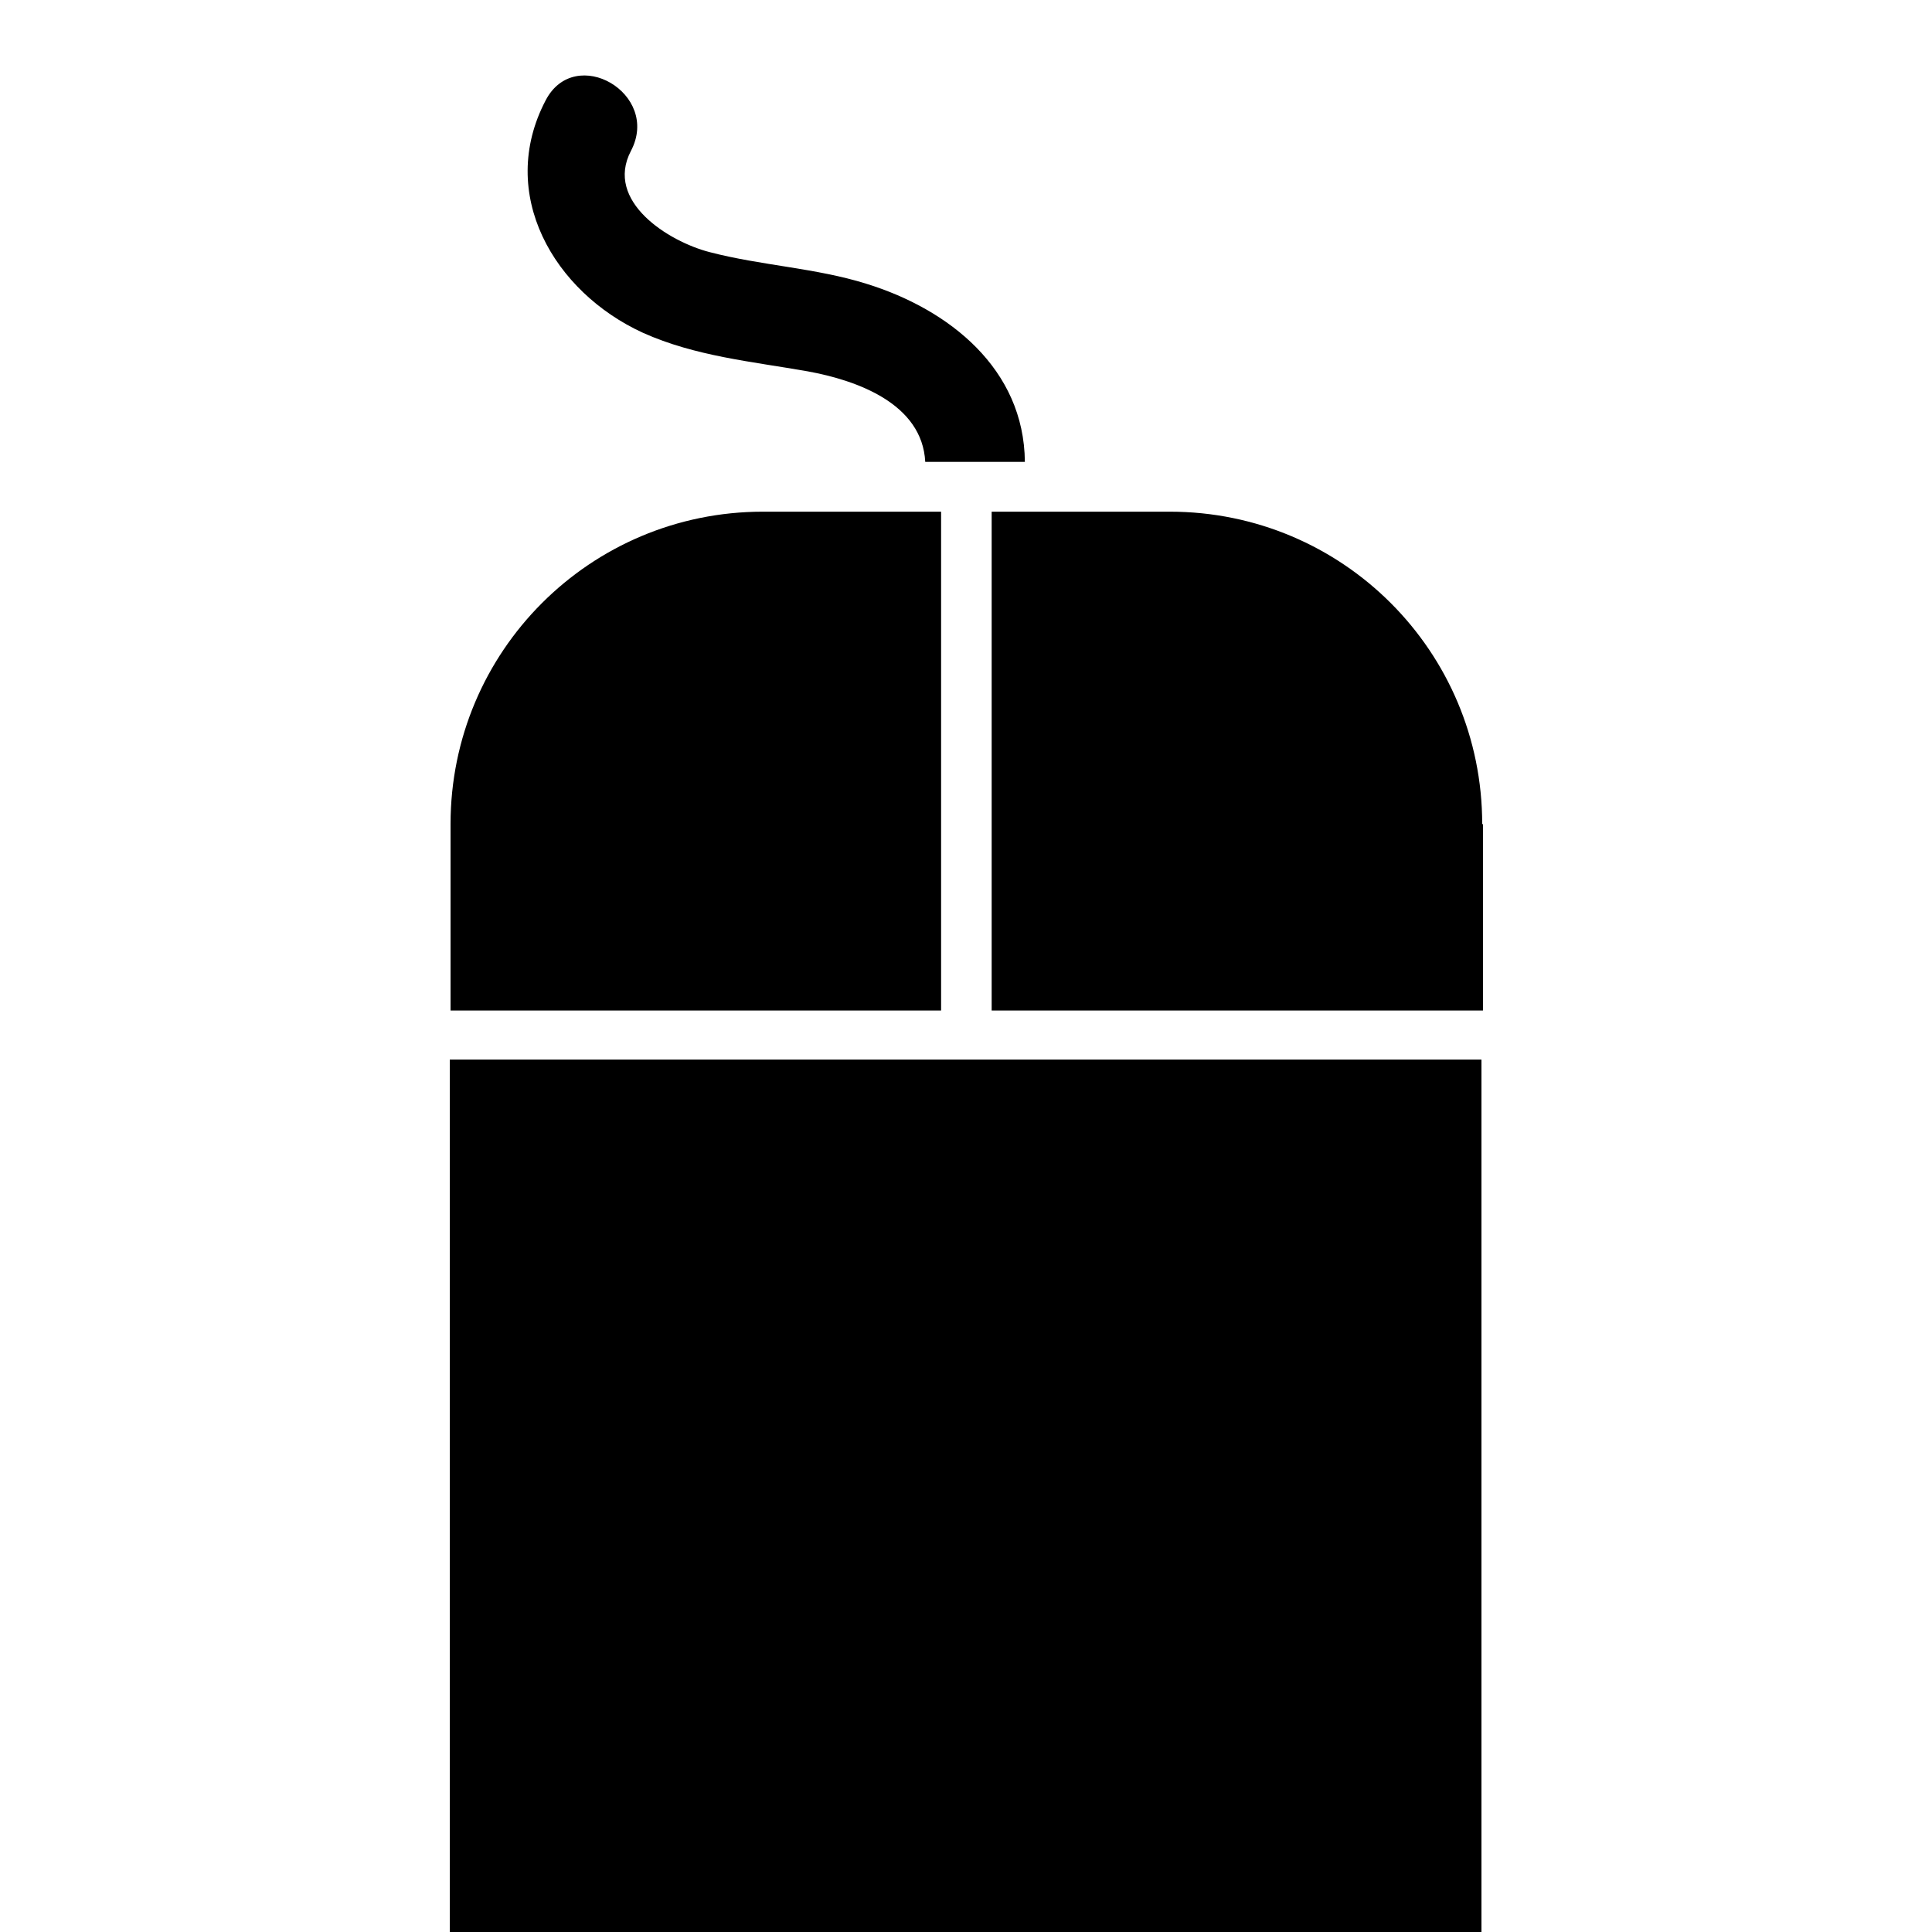
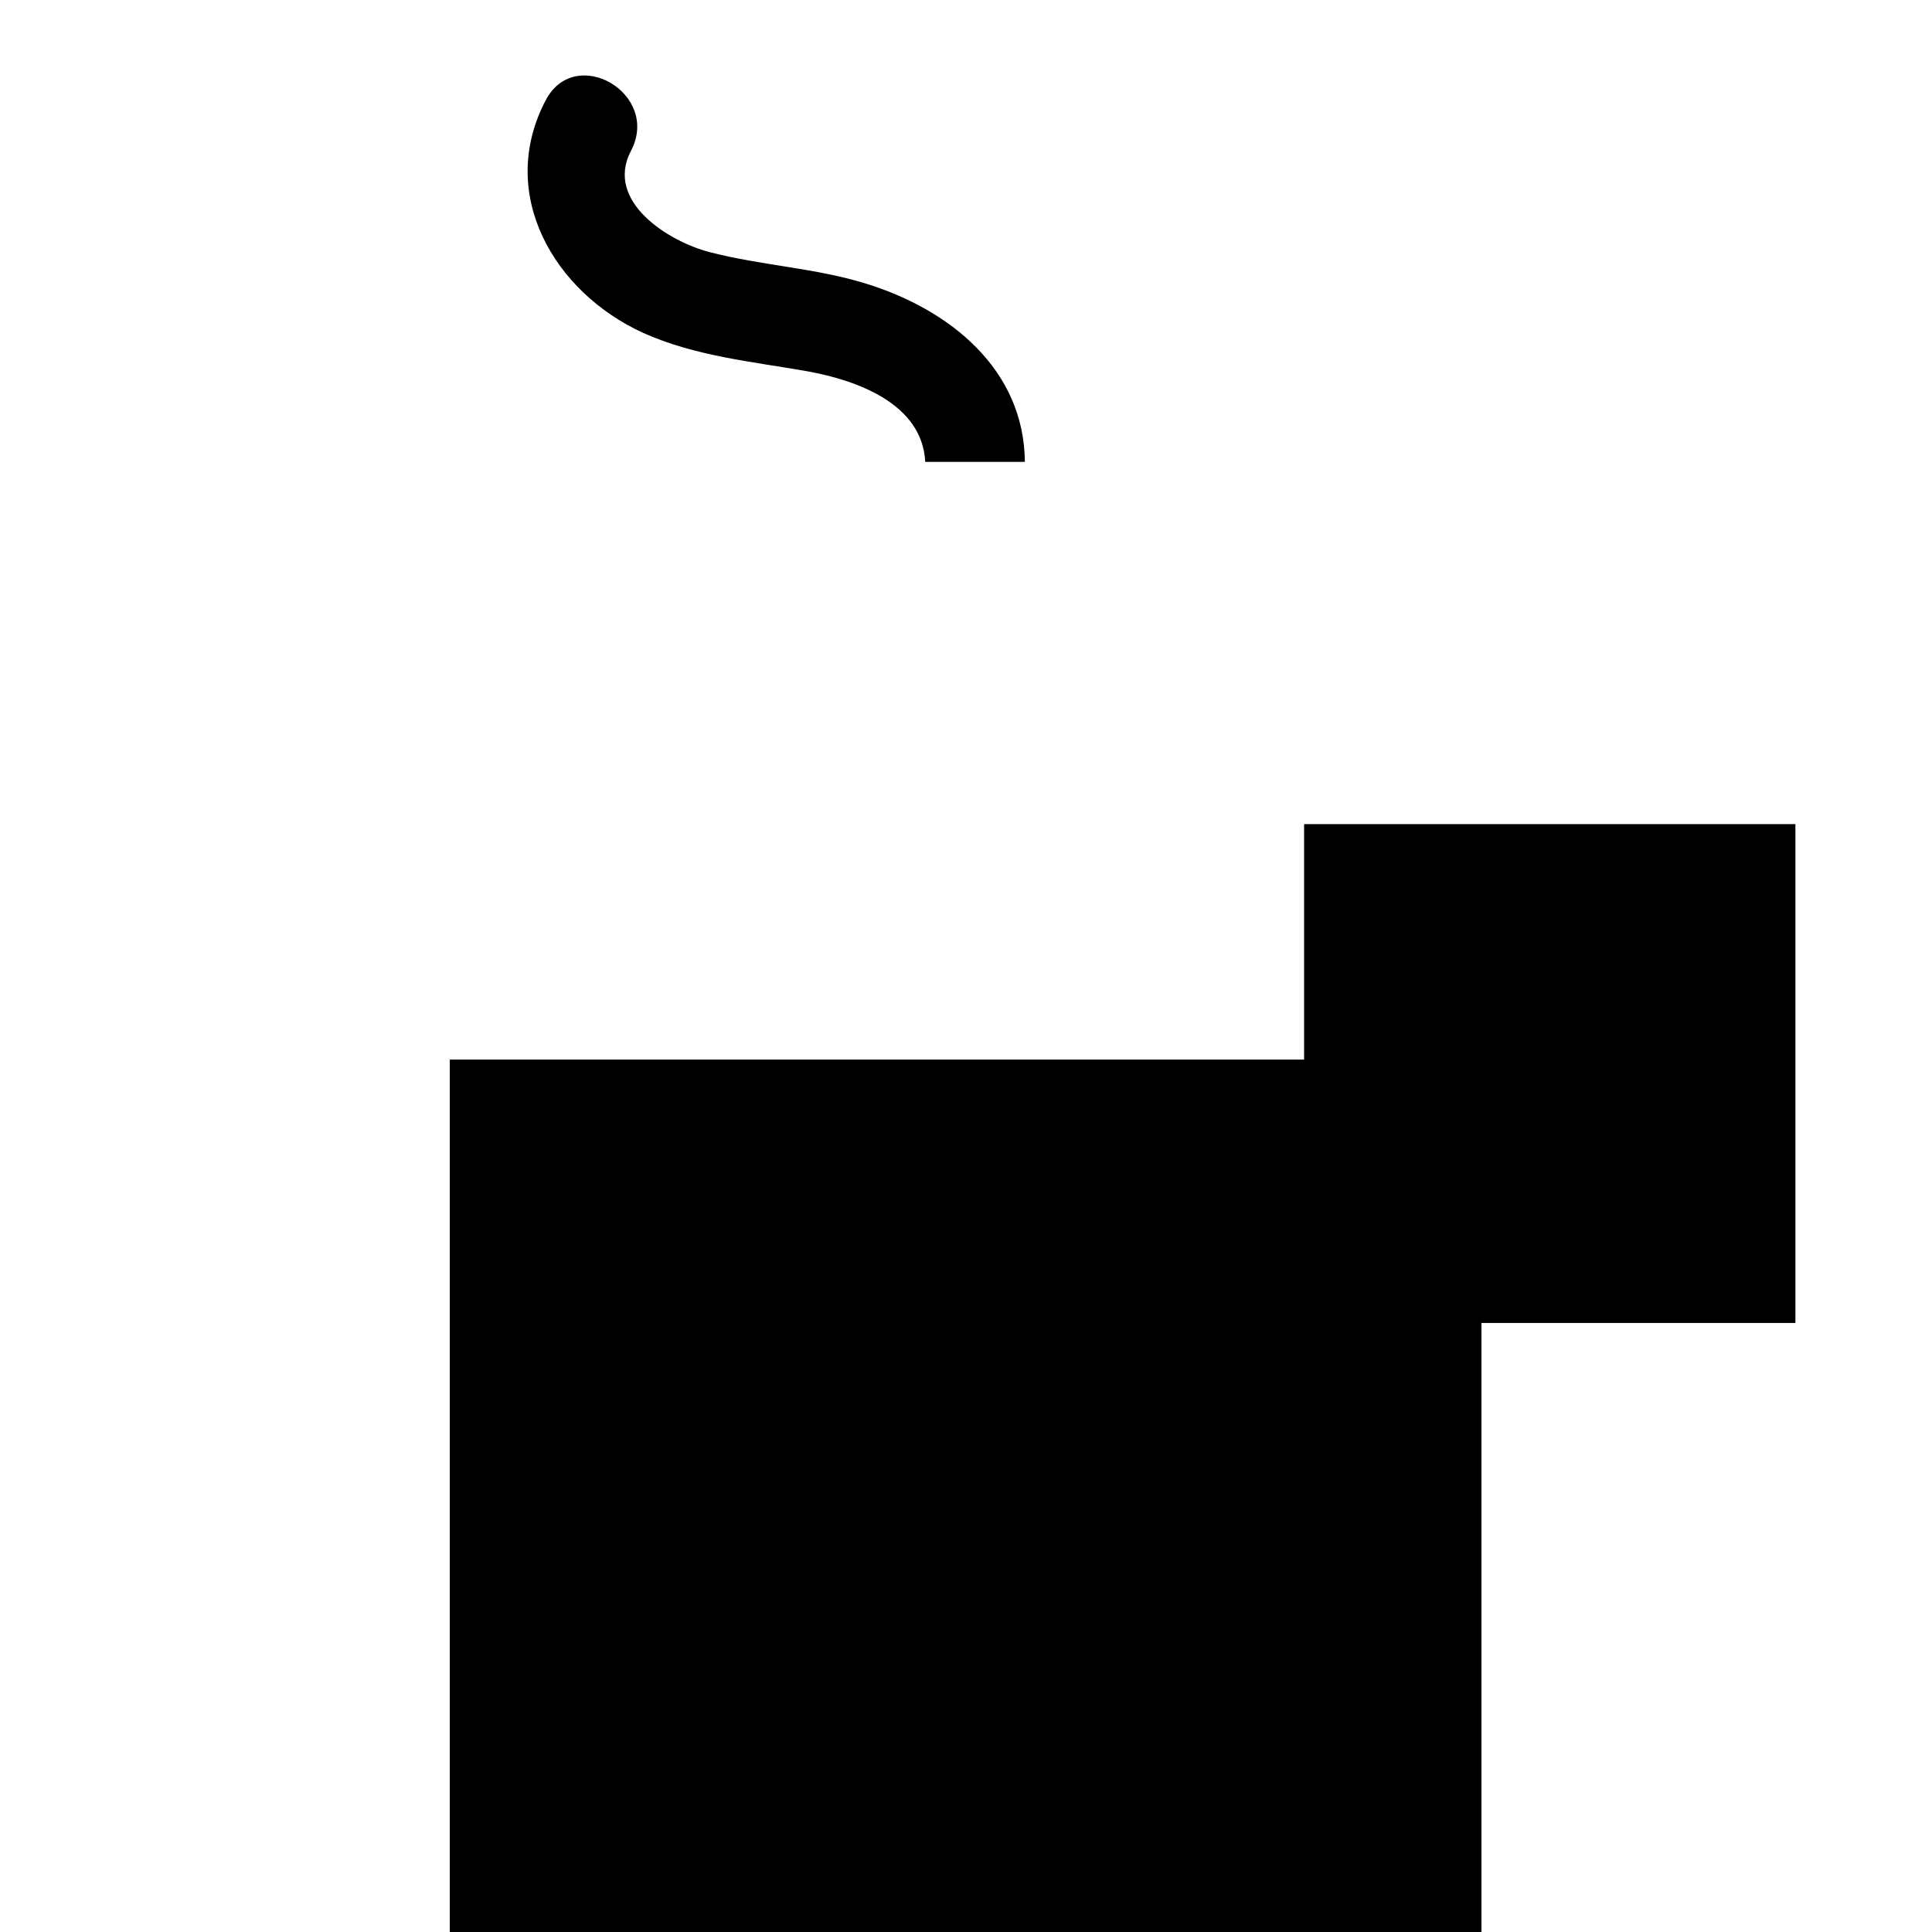
<svg xmlns="http://www.w3.org/2000/svg" version="1.1" x="0px" y="0px" viewBox="0 0 256 256" enable-background="new 0 0 256 256" xml:space="preserve">
  <g>
    <g>
      <g>
        <g>
          <path fill="#000000" d="M72.3,13.3c-6.5,12.4,1.1,25.4,12.9,30.8c6.9,3.1,14.4,3.8,21.8,5.1c6.6,1.2,15.2,4.3,15.6,12h13.2c-0.1-12.3-10-20.2-21-23.6c-6.7-2.1-13.9-2.4-20.8-4.2c-5.4-1.4-13.9-6.7-10.4-13.4C87.6,12.4,76.2,5.8,72.3,13.3z" />
-           <path fill="#000000" d="M196.4,109.2c0-22.9-18.5-41.4-41.4-41.4h-23.1h-0.5v0.2v65.9h65.1V109.2L196.4,109.2z" />
-           <path fill="#000000" d="M59.6,133.9h65.1V67.8h-23.6c-22.9,0-41.4,18.5-41.4,41.4V133.9z" />
+           <path fill="#000000" d="M196.4,109.2h-23.1h-0.5v0.2v65.9h65.1V109.2L196.4,109.2z" />
          <path fill="#000000" d="M59.6 140.4h136.7v136.7h-136.7z" />
        </g>
      </g>
      <g />
      <g />
      <g />
      <g />
      <g />
      <g />
      <g />
      <g />
      <g />
      <g />
      <g />
      <g />
      <g />
      <g />
      <g />
    </g>
  </g>
</svg>